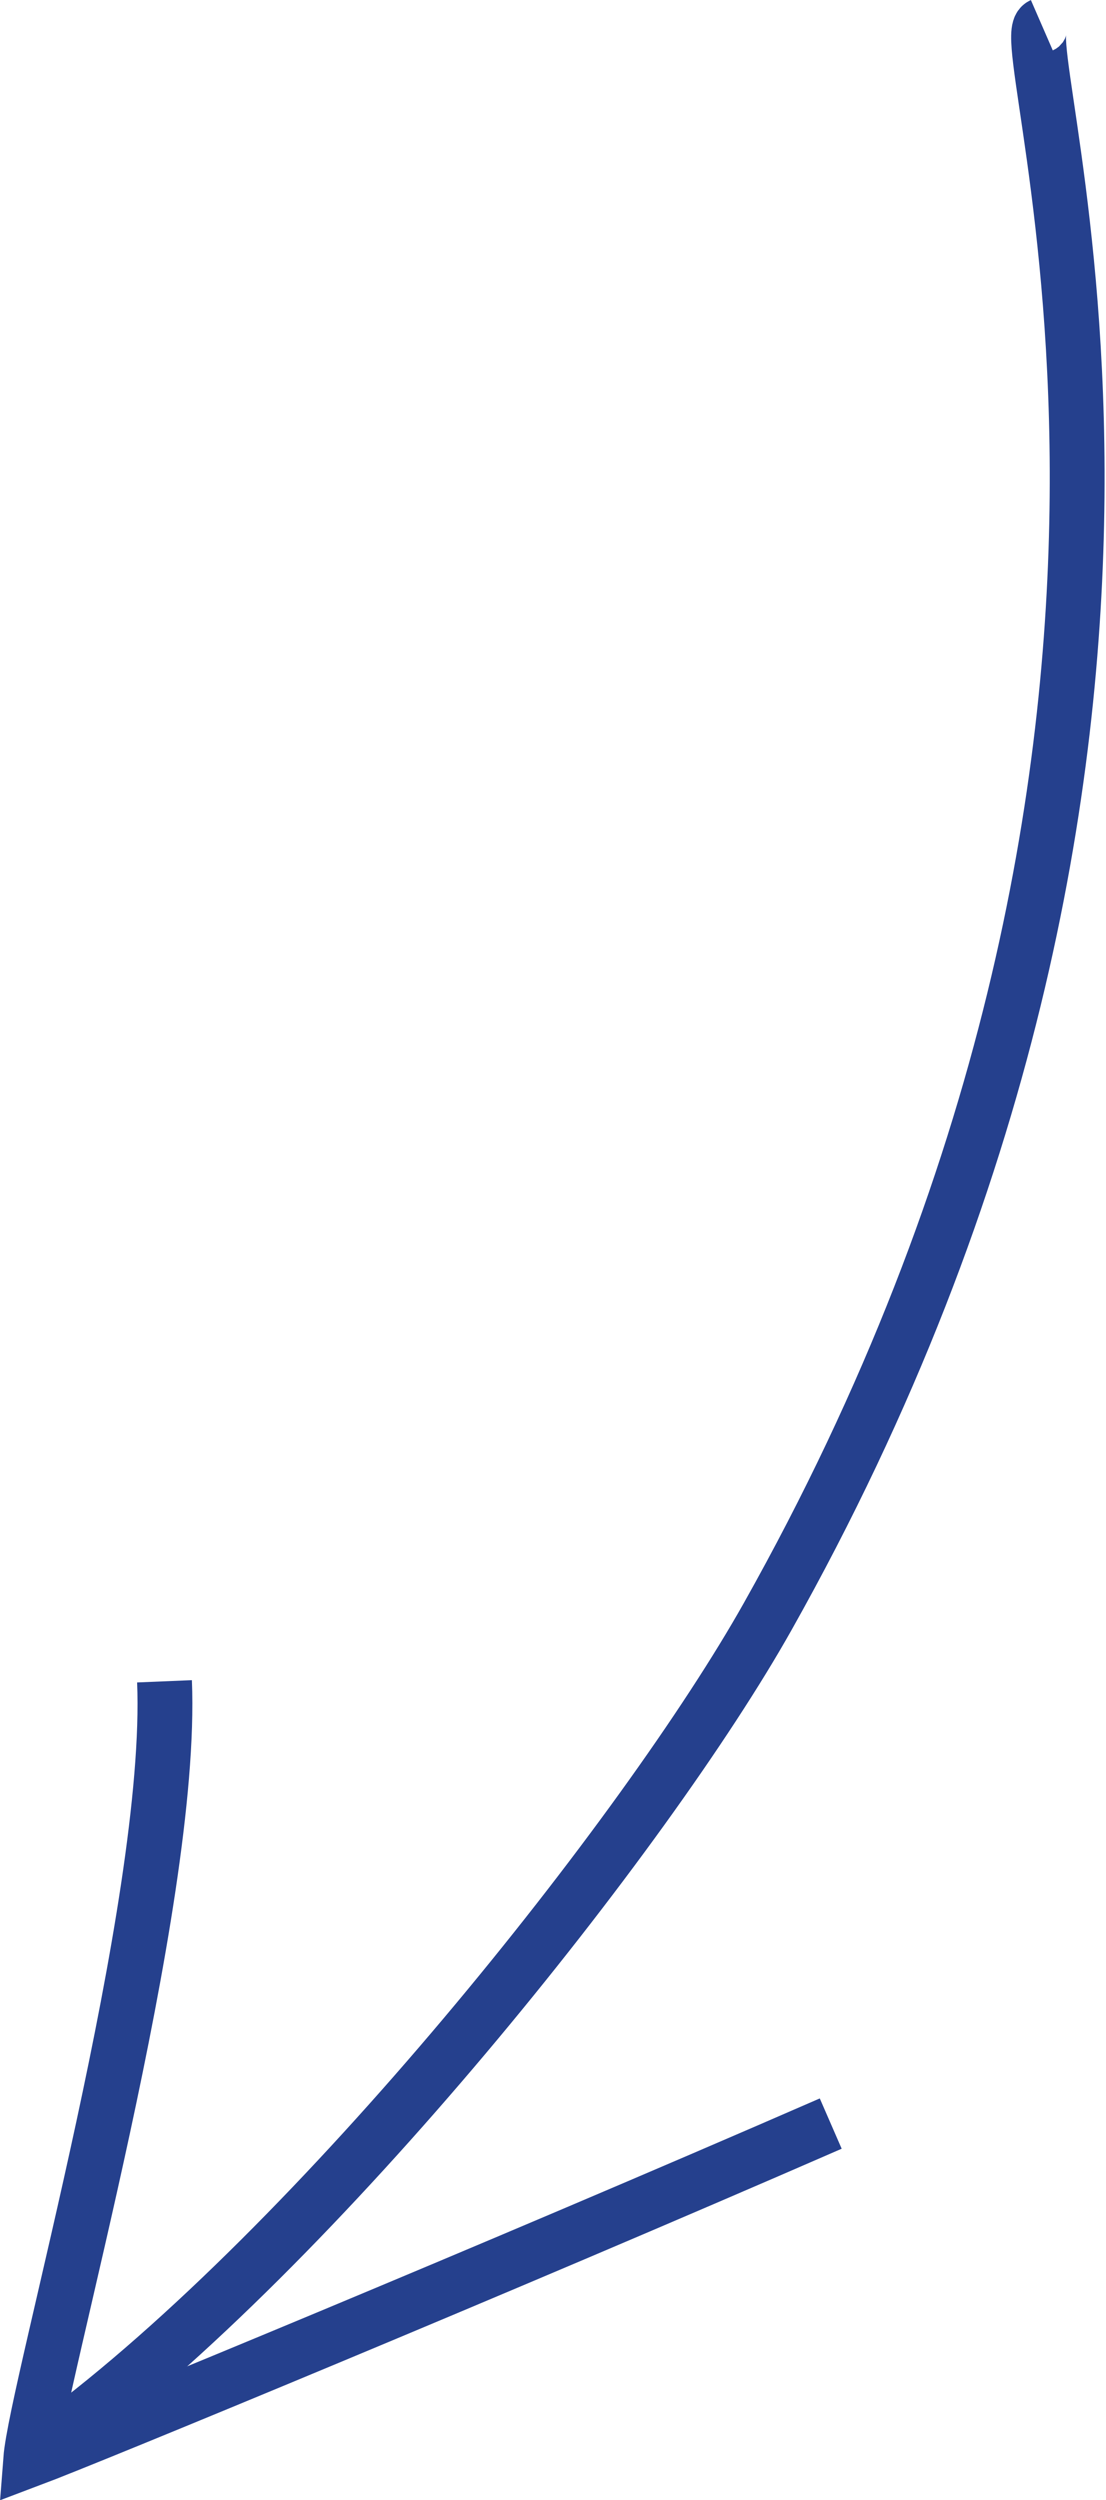
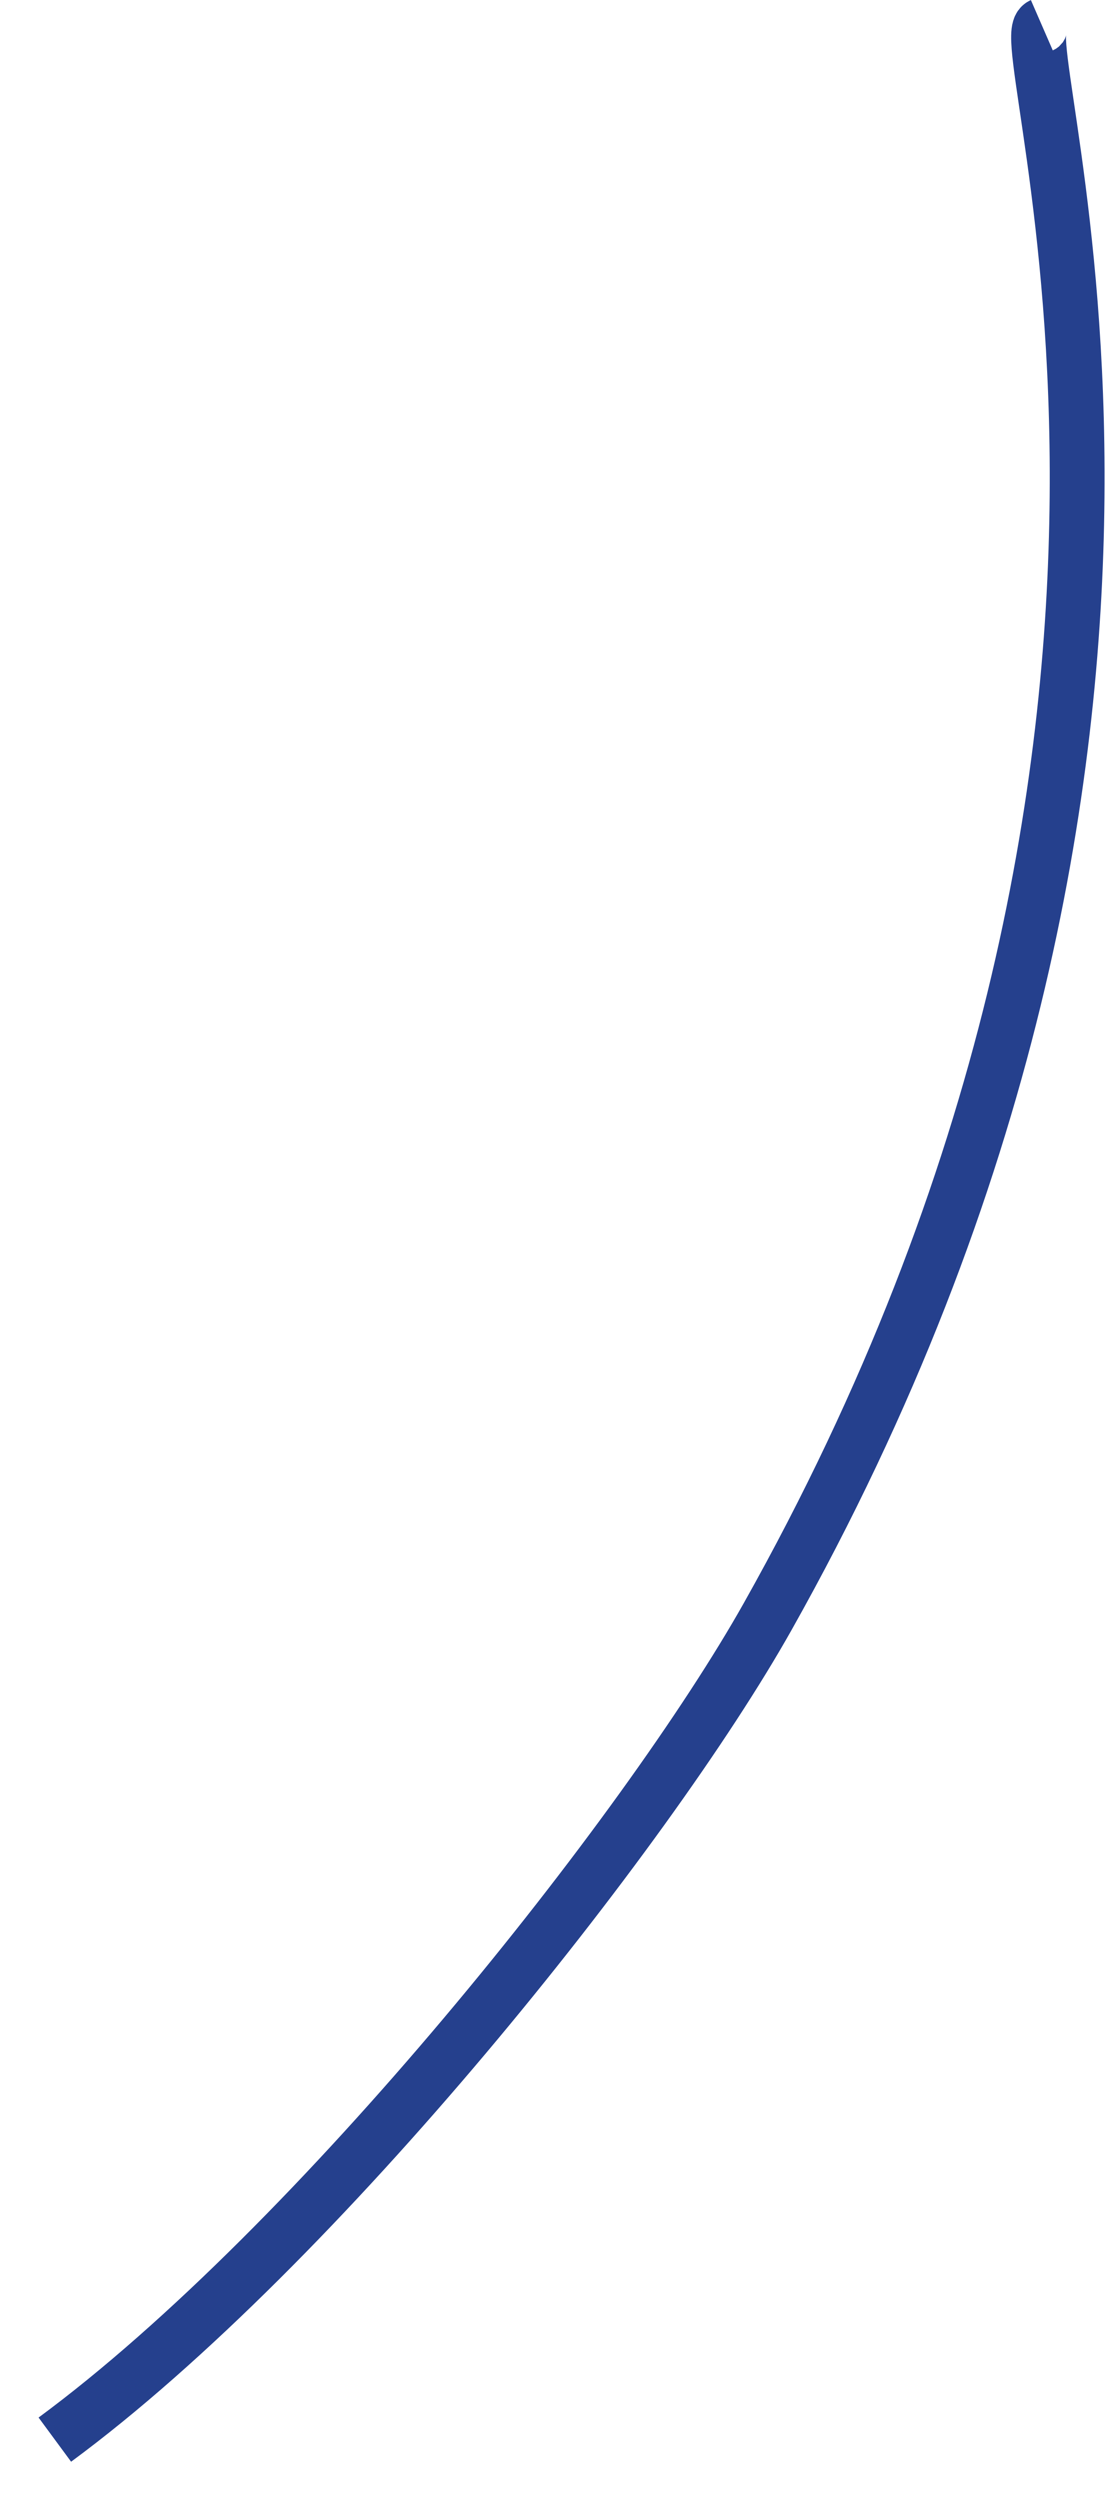
<svg xmlns="http://www.w3.org/2000/svg" viewBox="0 0 20.17 45.56">
  <defs>
    <style>.cls-1{fill:none;stroke:#25408d;stroke-miterlimit:10;}</style>
  </defs>
  <title>arrow-1</title>
  <g id="Layer_2" data-name="Layer 2">
    <g id="Camada_1" data-name="Camada 1">
-       <path class="cls-1" d="M15.15,38.7C9.09,41.34,1.65,44.41.56,44.82.66,43.51,3.17,34.72,3,30.64" />
      <path class="cls-1" d="M19,.46c-.62.27,4,13-5,29-2.21,3.93-8.21,11.47-13,15" />
    </g>
  </g>
</svg>